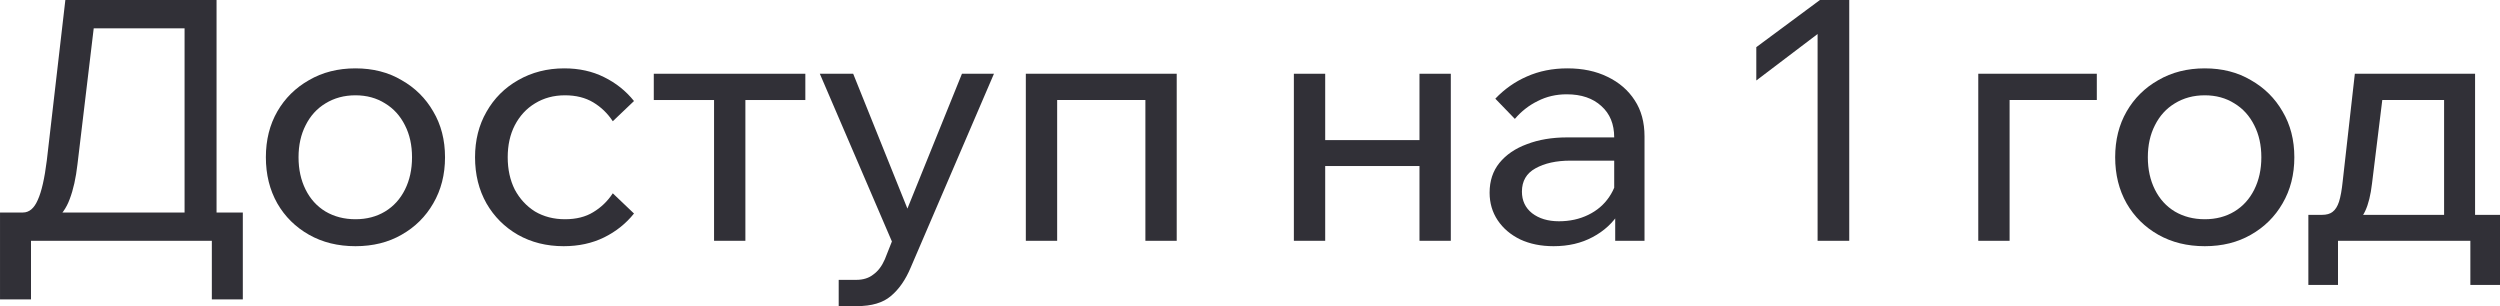
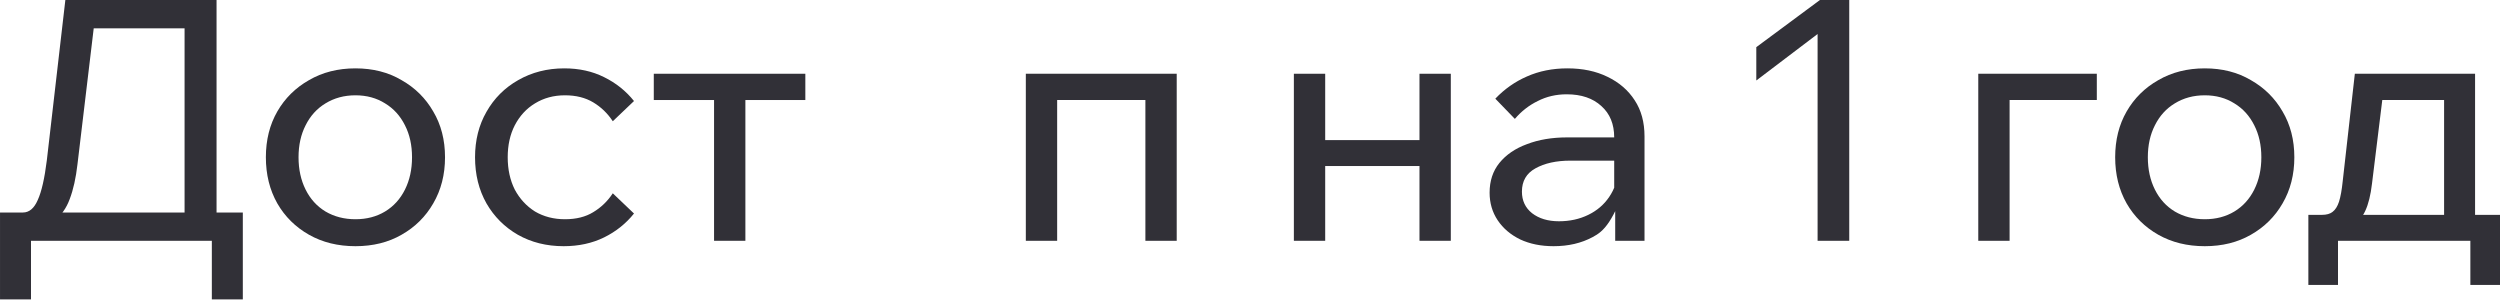
<svg xmlns="http://www.w3.org/2000/svg" viewBox="0 0 145.324 17.795" fill="none">
  <path d="M0.764 13.214L0.764 12.353L1.332 12.353C1.697 12.353 1.984 12.111 2.193 11.629C2.415 11.146 2.591 10.376 2.722 9.319L3.799 0L12.588 0L12.588 13.116L10.729 13.116L10.729 0.372L11.864 1.645L4.268 1.645L5.6 0.372L4.503 9.553C4.412 10.35 4.262 11.022 4.053 11.57C3.857 12.105 3.564 12.516 3.172 12.803C2.794 13.077 2.272 13.214 1.606 13.214L0.764 13.214ZM0.001 17.404L0.001 12.353L14.115 12.353L14.115 17.404L12.314 17.404L12.314 12.823L13.665 13.997L1.195 13.997L1.802 12.881L1.802 17.404L0.001 17.404Z" fill="#313037" />
  <path d="M20.662 14.311C19.644 14.311 18.744 14.089 17.961 13.645C17.178 13.201 16.564 12.594 16.12 11.824C15.677 11.041 15.455 10.147 15.455 9.142C15.455 8.137 15.677 7.25 16.12 6.48C16.564 5.71 17.178 5.103 17.961 4.659C18.744 4.203 19.644 3.974 20.662 3.974C21.68 3.974 22.574 4.203 23.344 4.659C24.127 5.103 24.741 5.71 25.184 6.48C25.641 7.25 25.869 8.137 25.869 9.142C25.869 10.147 25.641 11.041 25.184 11.824C24.741 12.594 24.127 13.201 23.344 13.645C22.574 14.089 21.68 14.311 20.662 14.311ZM20.662 12.744C21.315 12.744 21.889 12.594 22.385 12.294C22.881 11.994 23.266 11.57 23.54 11.022C23.814 10.474 23.951 9.847 23.951 9.142C23.951 8.438 23.814 7.818 23.54 7.283C23.266 6.734 22.881 6.31 22.385 6.01C21.889 5.697 21.315 5.54 20.662 5.54C20.01 5.54 19.429 5.697 18.92 6.01C18.424 6.31 18.039 6.734 17.765 7.283C17.491 7.818 17.354 8.438 17.354 9.142C17.354 9.847 17.491 10.474 17.765 11.022C18.039 11.57 18.424 11.994 18.92 12.294C19.429 12.594 20.01 12.744 20.662 12.744Z" fill="#313037" />
  <path d="M35.621 11.237L36.854 12.412C36.384 12.999 35.803 13.462 35.112 13.802C34.42 14.141 33.637 14.311 32.762 14.311C31.771 14.311 30.883 14.089 30.1 13.645C29.33 13.201 28.723 12.594 28.279 11.824C27.836 11.041 27.614 10.147 27.614 9.142C27.614 8.15 27.836 7.27 28.279 6.5C28.723 5.716 29.337 5.103 30.12 4.659C30.916 4.203 31.81 3.974 32.802 3.974C33.663 3.974 34.433 4.144 35.112 4.483C35.803 4.822 36.384 5.286 36.854 5.873L35.621 7.048C35.321 6.591 34.942 6.225 34.485 5.951C34.028 5.677 33.48 5.54 32.841 5.54C32.188 5.54 31.607 5.697 31.098 6.01C30.602 6.31 30.211 6.734 29.924 7.283C29.65 7.818 29.513 8.438 29.513 9.142C29.513 9.847 29.65 10.474 29.924 11.022C30.211 11.557 30.602 11.981 31.098 12.294C31.607 12.594 32.188 12.744 32.841 12.744C33.493 12.744 34.041 12.607 34.485 12.333C34.942 12.059 35.321 11.694 35.621 11.237Z" fill="#313037" />
  <path d="M41.508 13.997L41.508 4.855L43.329 4.855L43.329 13.997L41.508 13.997ZM38.004 5.814L38.004 4.287L46.814 4.287L46.814 5.814L38.004 5.814Z" fill="#313037" />
-   <path d="M55.918 4.287L57.778 4.287L52.942 15.544C52.642 16.262 52.257 16.816 51.787 17.208C51.33 17.599 50.671 17.795 49.81 17.795L48.753 17.795L48.753 16.268L49.771 16.268C50.175 16.268 50.508 16.164 50.769 15.955C51.043 15.759 51.265 15.466 51.435 15.074L51.846 14.037L47.656 4.287L49.595 4.287L53.099 12.999L52.394 12.999L55.918 4.287Z" fill="#313037" />
  <path d="M59.631 13.997L59.631 4.287L68.402 4.287L68.402 13.997L66.581 13.997L66.581 4.62L67.873 5.814L60.003 5.814L61.452 4.62L61.452 13.997L59.631 13.997Z" fill="#313037" />
  <path d="M82.514 13.997L82.514 4.287L84.335 4.287L84.335 13.997L82.514 13.997ZM75.212 13.997L75.212 4.287L77.033 4.287L77.033 13.997L75.212 13.997ZM76.093 9.651L76.093 8.144L83.532 8.144L83.532 9.651L76.093 9.651Z" fill="#313037" />
-   <path d="M95.595 13.997L93.891 13.997L93.891 12.079L93.833 11.609L93.833 7.987C93.833 7.217 93.585 6.61 93.089 6.167C92.593 5.71 91.921 5.482 91.073 5.482C90.459 5.482 89.898 5.612 89.389 5.873C88.88 6.121 88.436 6.467 88.058 6.911L86.922 5.736C87.457 5.175 88.071 4.744 88.762 4.444C89.467 4.131 90.25 3.974 91.112 3.974C91.999 3.974 92.776 4.137 93.441 4.464C94.12 4.79 94.649 5.247 95.027 5.834C95.405 6.408 95.595 7.106 95.595 7.929L95.595 13.997ZM90.309 14.311C89.578 14.311 88.932 14.18 88.371 13.919C87.81 13.645 87.373 13.273 87.059 12.803C86.746 12.333 86.59 11.798 86.59 11.198C86.59 10.519 86.779 9.945 87.157 9.475C87.549 8.992 88.084 8.627 88.762 8.379C89.441 8.118 90.218 7.987 91.092 7.987L94.048 7.987L94.048 9.338L91.288 9.338C90.466 9.338 89.787 9.488 89.252 9.788C88.73 10.076 88.469 10.526 88.469 11.139C88.469 11.661 88.665 12.079 89.056 12.392C89.461 12.705 89.983 12.862 90.622 12.862C91.249 12.862 91.816 12.738 92.325 12.49C92.834 12.242 93.239 11.896 93.539 11.452C93.852 10.996 94.029 10.474 94.068 9.886L94.714 10.239C94.714 11.022 94.524 11.72 94.146 12.333C93.768 12.947 93.245 13.43 92.58 13.782C91.927 14.134 91.17 14.311 90.309 14.311Z" fill="#313037" />
+   <path d="M95.595 13.997L93.891 13.997L93.891 12.079L93.833 11.609L93.833 7.987C93.833 7.217 93.585 6.61 93.089 6.167C92.593 5.71 91.921 5.482 91.073 5.482C90.459 5.482 89.898 5.612 89.389 5.873C88.88 6.121 88.436 6.467 88.058 6.911L86.922 5.736C87.457 5.175 88.071 4.744 88.762 4.444C89.467 4.131 90.25 3.974 91.112 3.974C91.999 3.974 92.776 4.137 93.441 4.464C94.12 4.79 94.649 5.247 95.027 5.834C95.405 6.408 95.595 7.106 95.595 7.929L95.595 13.997ZM90.309 14.311C89.578 14.311 88.932 14.18 88.371 13.919C87.81 13.645 87.373 13.273 87.059 12.803C86.746 12.333 86.59 11.798 86.59 11.198C86.59 10.519 86.779 9.945 87.157 9.475C87.549 8.992 88.084 8.627 88.762 8.379C89.441 8.118 90.218 7.987 91.092 7.987L94.048 7.987L94.048 9.338L91.288 9.338C90.466 9.338 89.787 9.488 89.252 9.788C88.73 10.076 88.469 10.526 88.469 11.139C88.469 11.661 88.665 12.079 89.056 12.392C89.461 12.705 89.983 12.862 90.622 12.862C91.249 12.862 91.816 12.738 92.325 12.49C92.834 12.242 93.239 11.896 93.539 11.452C93.852 10.996 94.029 10.474 94.068 9.886L94.714 10.239C93.768 12.947 93.245 13.43 92.58 13.782C91.927 14.134 91.17 14.311 90.309 14.311Z" fill="#313037" />
  <path d="M105.793 0L107.496 0L107.496 13.997L105.656 13.997L105.656 1.977L102.093 4.679L102.093 2.741L105.793 0Z" fill="#313037" />
  <path d="M114.996 13.997L114.996 4.287L121.887 4.287L121.887 5.814L115.349 5.814L116.817 4.659L116.817 13.997L114.996 13.997Z" fill="#313037" />
  <path d="M128.162 14.311C127.144 14.311 126.243 14.089 125.46 13.645C124.677 13.201 124.064 12.594 123.62 11.824C123.176 11.041 122.954 10.147 122.954 9.142C122.954 8.137 123.176 7.25 123.62 6.48C124.064 5.71 124.677 5.103 125.46 4.659C126.243 4.203 127.144 3.974 128.162 3.974C129.18 3.974 130.074 4.203 130.844 4.659C131.627 5.103 132.24 5.71 132.684 6.48C133.141 7.25 133.369 8.137 133.369 9.142C133.369 10.147 133.141 11.041 132.684 11.824C132.24 12.594 131.627 13.201 130.844 13.645C130.074 14.089 129.18 14.311 128.162 14.311ZM128.162 12.744C128.814 12.744 129.388 12.594 129.884 12.294C130.38 11.994 130.765 11.57 131.039 11.022C131.313 10.474 131.451 9.847 131.451 9.142C131.451 8.438 131.313 7.818 131.039 7.283C130.765 6.734 130.38 6.31 129.884 6.01C129.388 5.697 128.814 5.54 128.162 5.54C127.509 5.54 126.928 5.697 126.419 6.01C125.923 6.31 125.538 6.734 125.264 7.283C124.99 7.818 124.853 8.438 124.853 9.142C124.853 9.847 124.99 10.474 125.264 11.022C125.538 11.57 125.923 11.994 126.419 12.294C126.928 12.594 127.509 12.744 128.162 12.744Z" fill="#313037" />
  <path d="M134.615 13.332L134.615 12.49L134.967 12.49C135.242 12.49 135.45 12.431 135.594 12.314C135.751 12.196 135.875 12.001 135.966 11.726C136.057 11.439 136.129 11.041 136.181 10.532L136.886 4.287L143.875 4.287L143.875 13.097L142.074 13.097L142.074 4.62L143.346 5.814L137.18 5.814L138.628 4.62L137.884 10.669C137.806 11.335 137.676 11.864 137.493 12.255C137.323 12.634 137.069 12.908 136.73 13.077C136.39 13.247 135.927 13.332 135.34 13.332L134.615 13.332ZM134.184 16.562L134.184 12.49L145.324 12.49L145.324 16.562L143.601 16.562L143.601 12.842L144.736 13.997L135.222 13.997L135.907 12.842L135.907 16.562L134.184 16.562Z" fill="#313037" />
</svg>